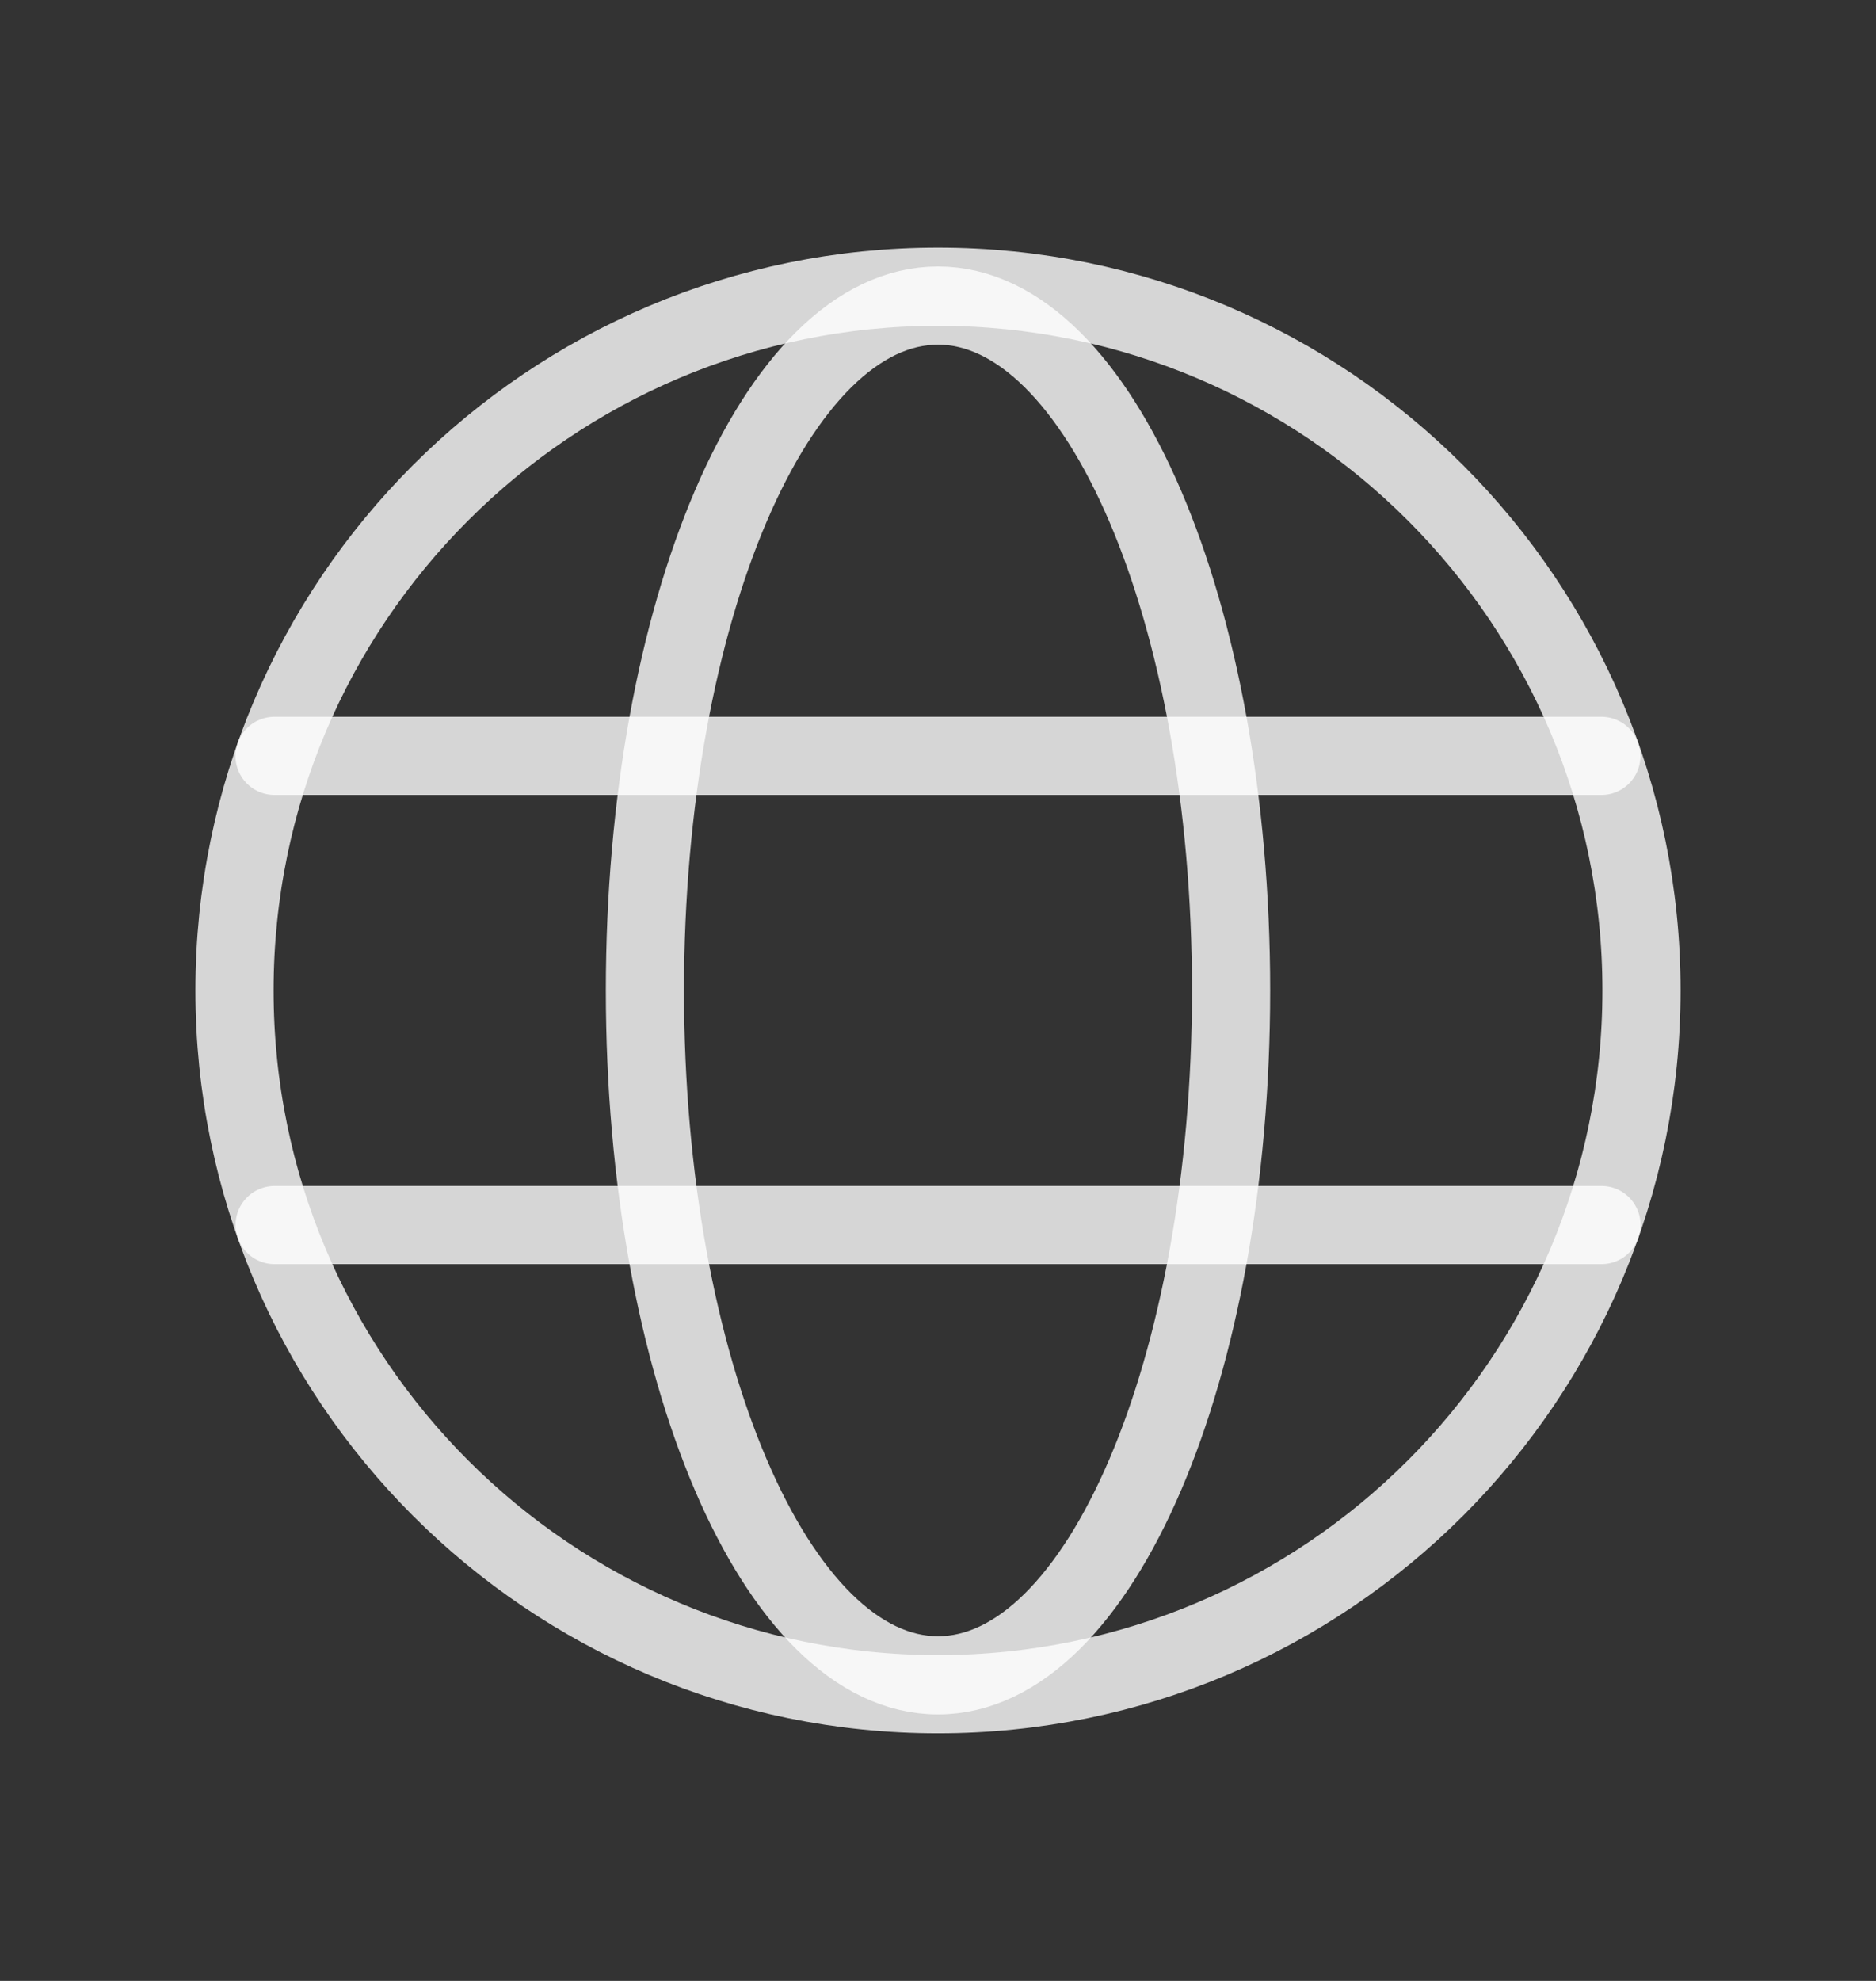
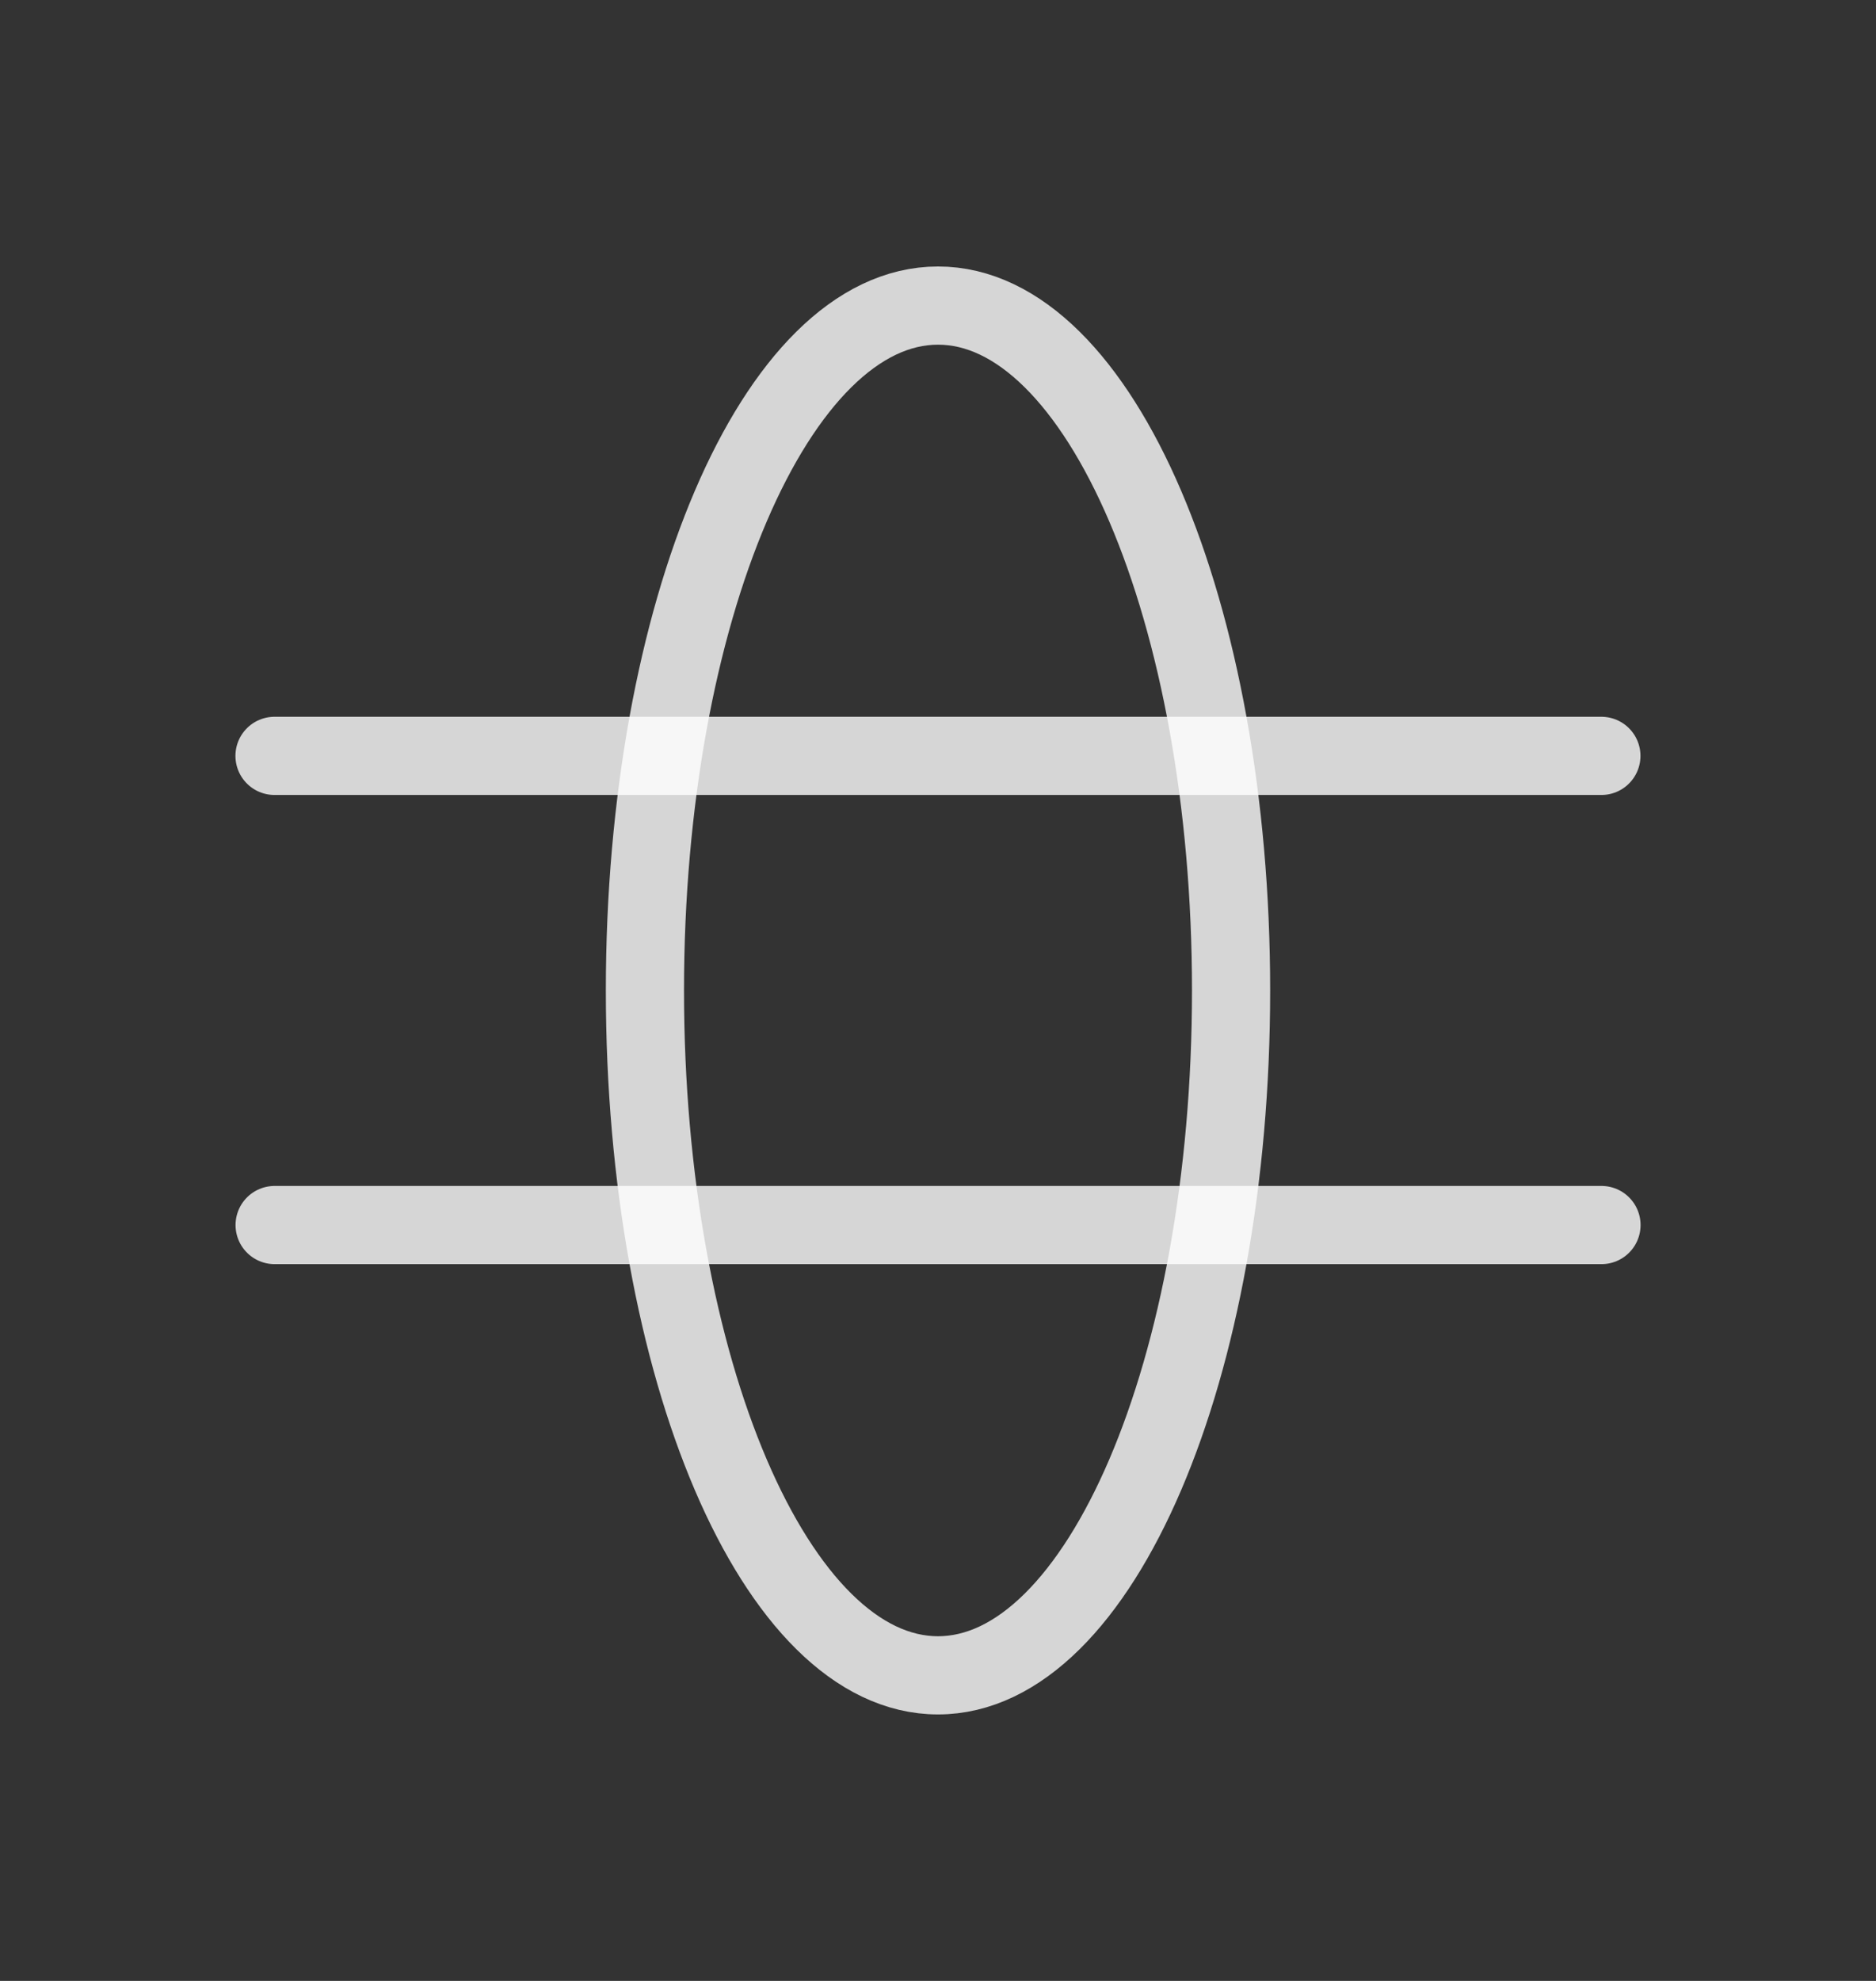
<svg xmlns="http://www.w3.org/2000/svg" width="18" height="19" viewBox="0 0 18 19" fill="none">
  <rect x="0" y="0" width="18" height="19" fill="#333333" stroke="none" />
-   <path d="M9 16.25C12.728 16.25 15.75 13.228 15.75 9.5C15.75 5.772 12.728 2.75 9 2.75C5.272 2.75 2.25 5.772 2.25 9.5C2.25 13.228 5.272 16.25 9 16.25Z" stroke="white" stroke-opacity="0.8" stroke-width="0.75" stroke-miterlimit="10" />
  <path d="M2.634 7.25H15.365" stroke="white" stroke-opacity="0.8" stroke-width="0.75" stroke-linecap="round" stroke-linejoin="round" />
  <path d="M2.635 11.75H15.366" stroke="white" stroke-opacity="0.8" stroke-width="0.75" stroke-linecap="round" stroke-linejoin="round" />
  <path d="M9 16.069C10.553 16.069 11.812 13.128 11.812 9.5C11.812 5.872 10.553 2.931 9 2.931C7.447 2.931 6.188 5.872 6.188 9.5C6.188 13.128 7.447 16.069 9 16.069Z" stroke="white" stroke-opacity="0.8" stroke-width="0.75" stroke-miterlimit="10" />
</svg>